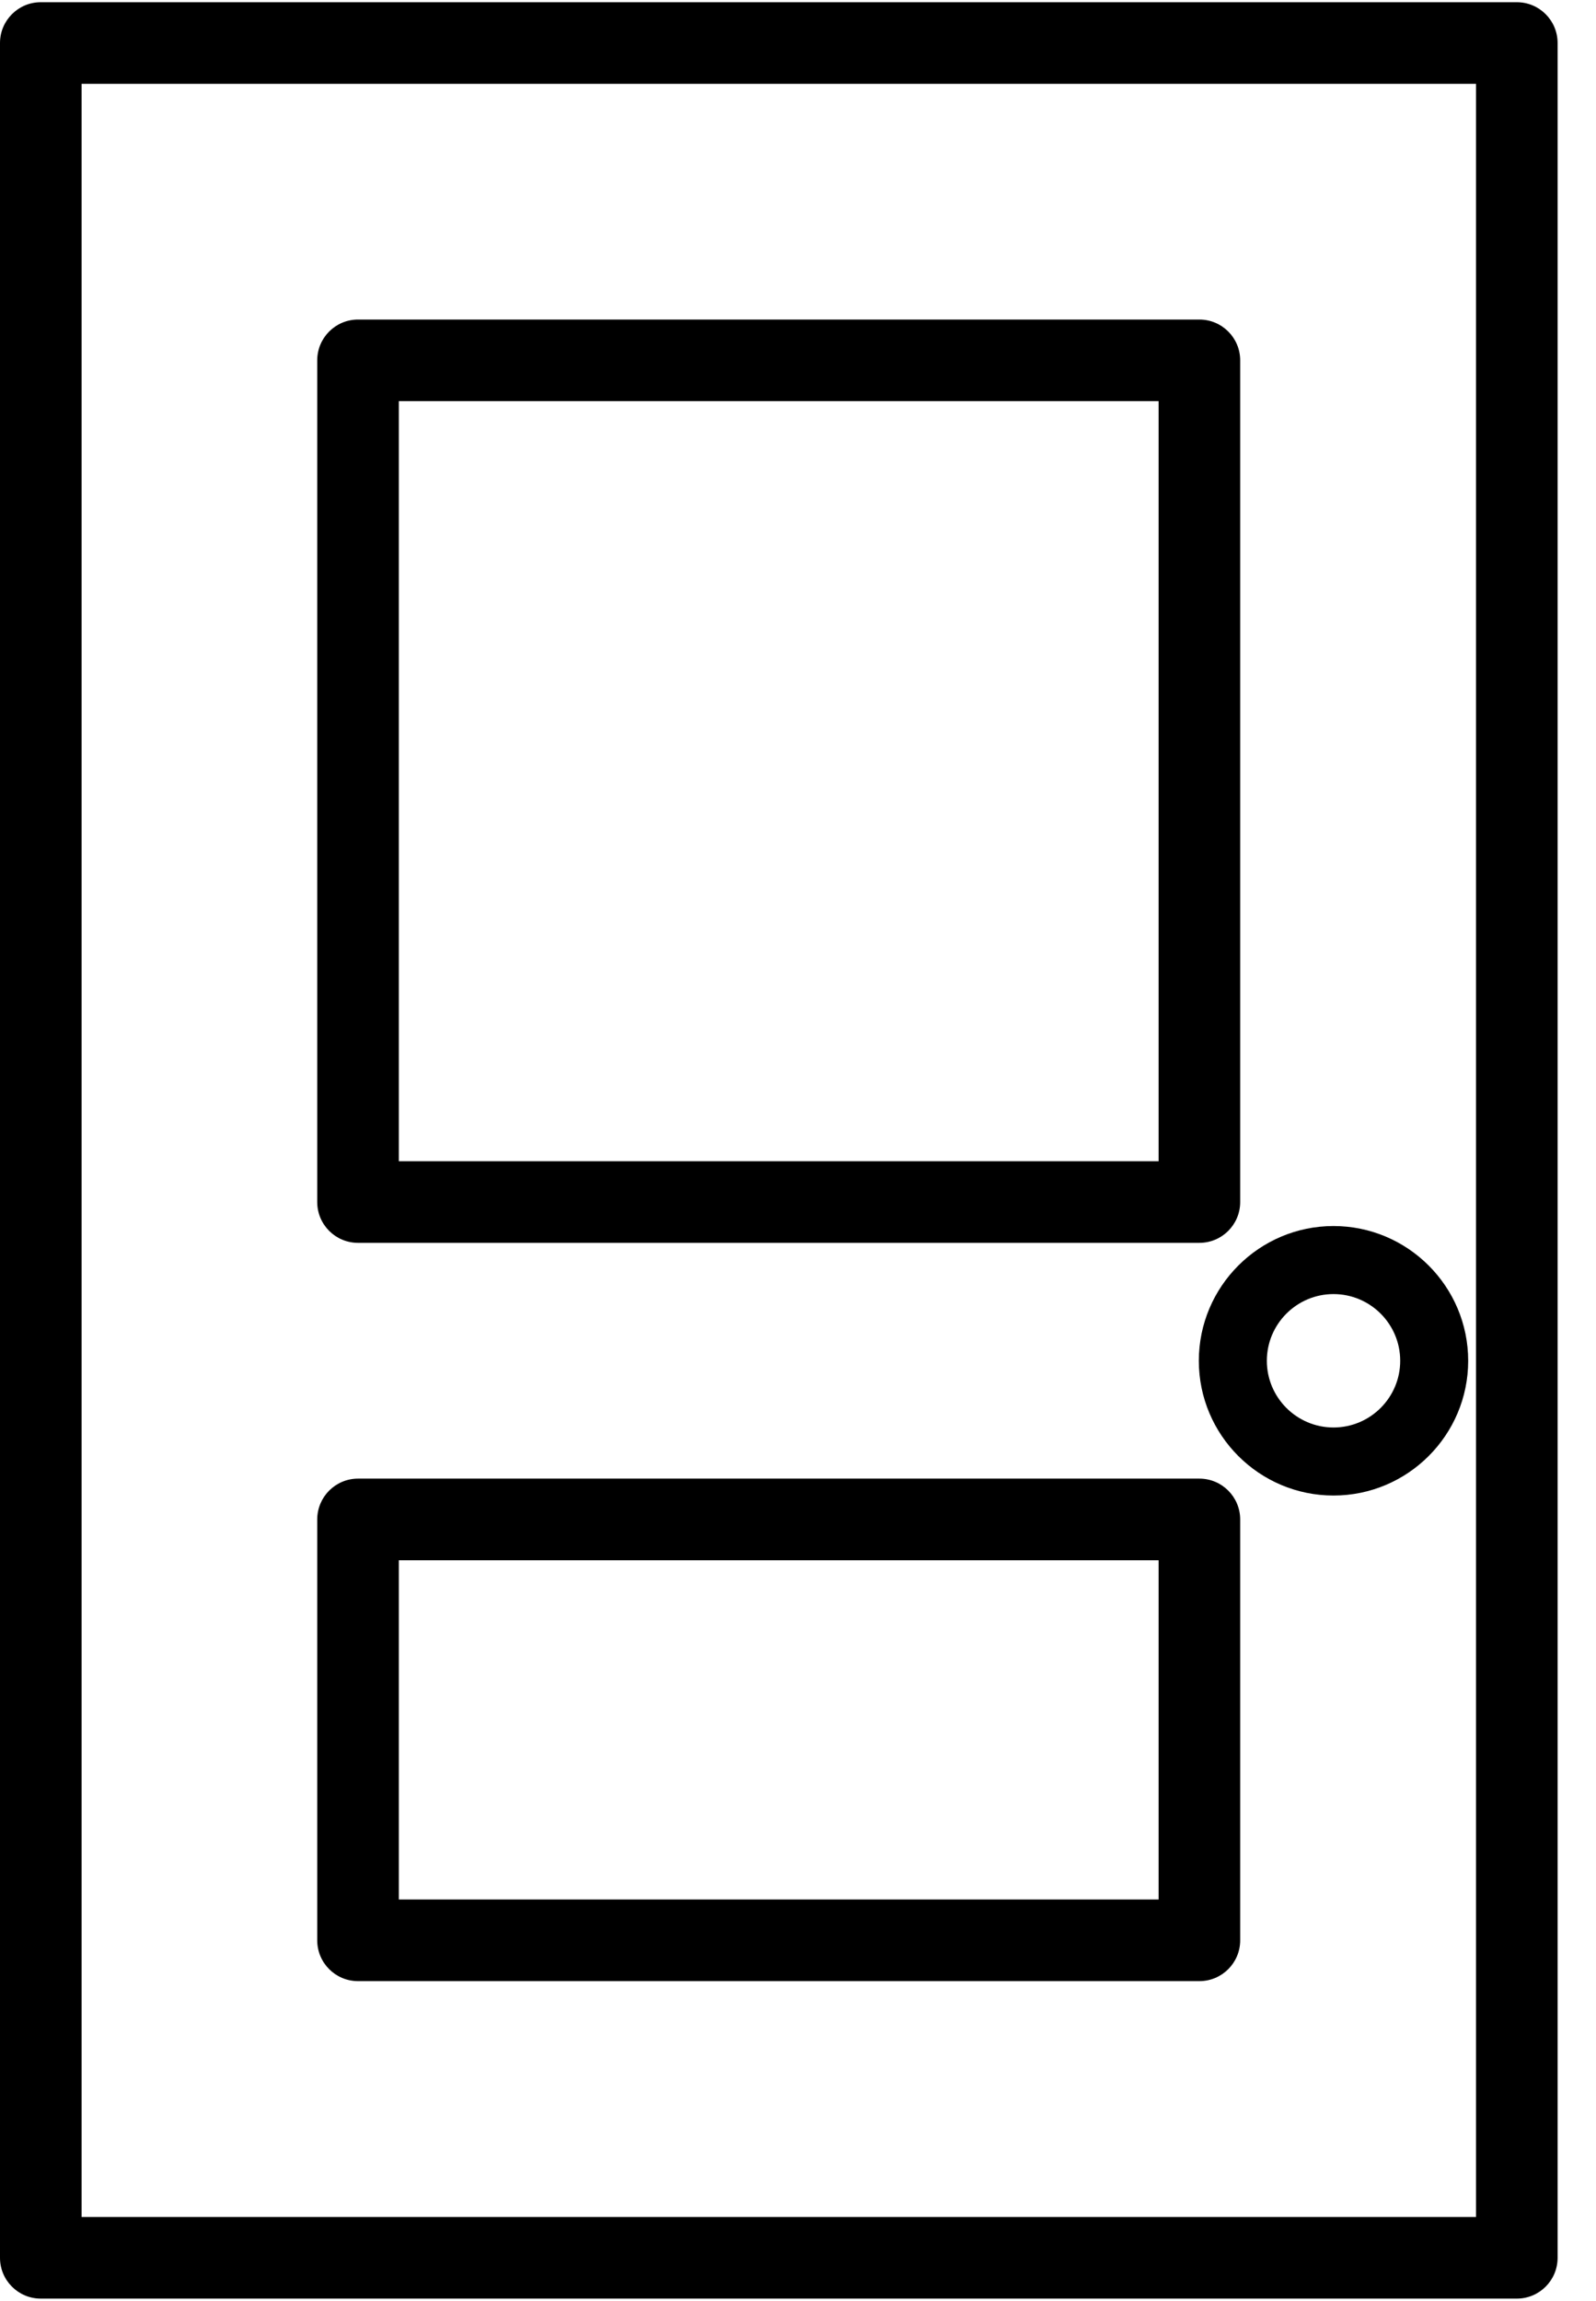
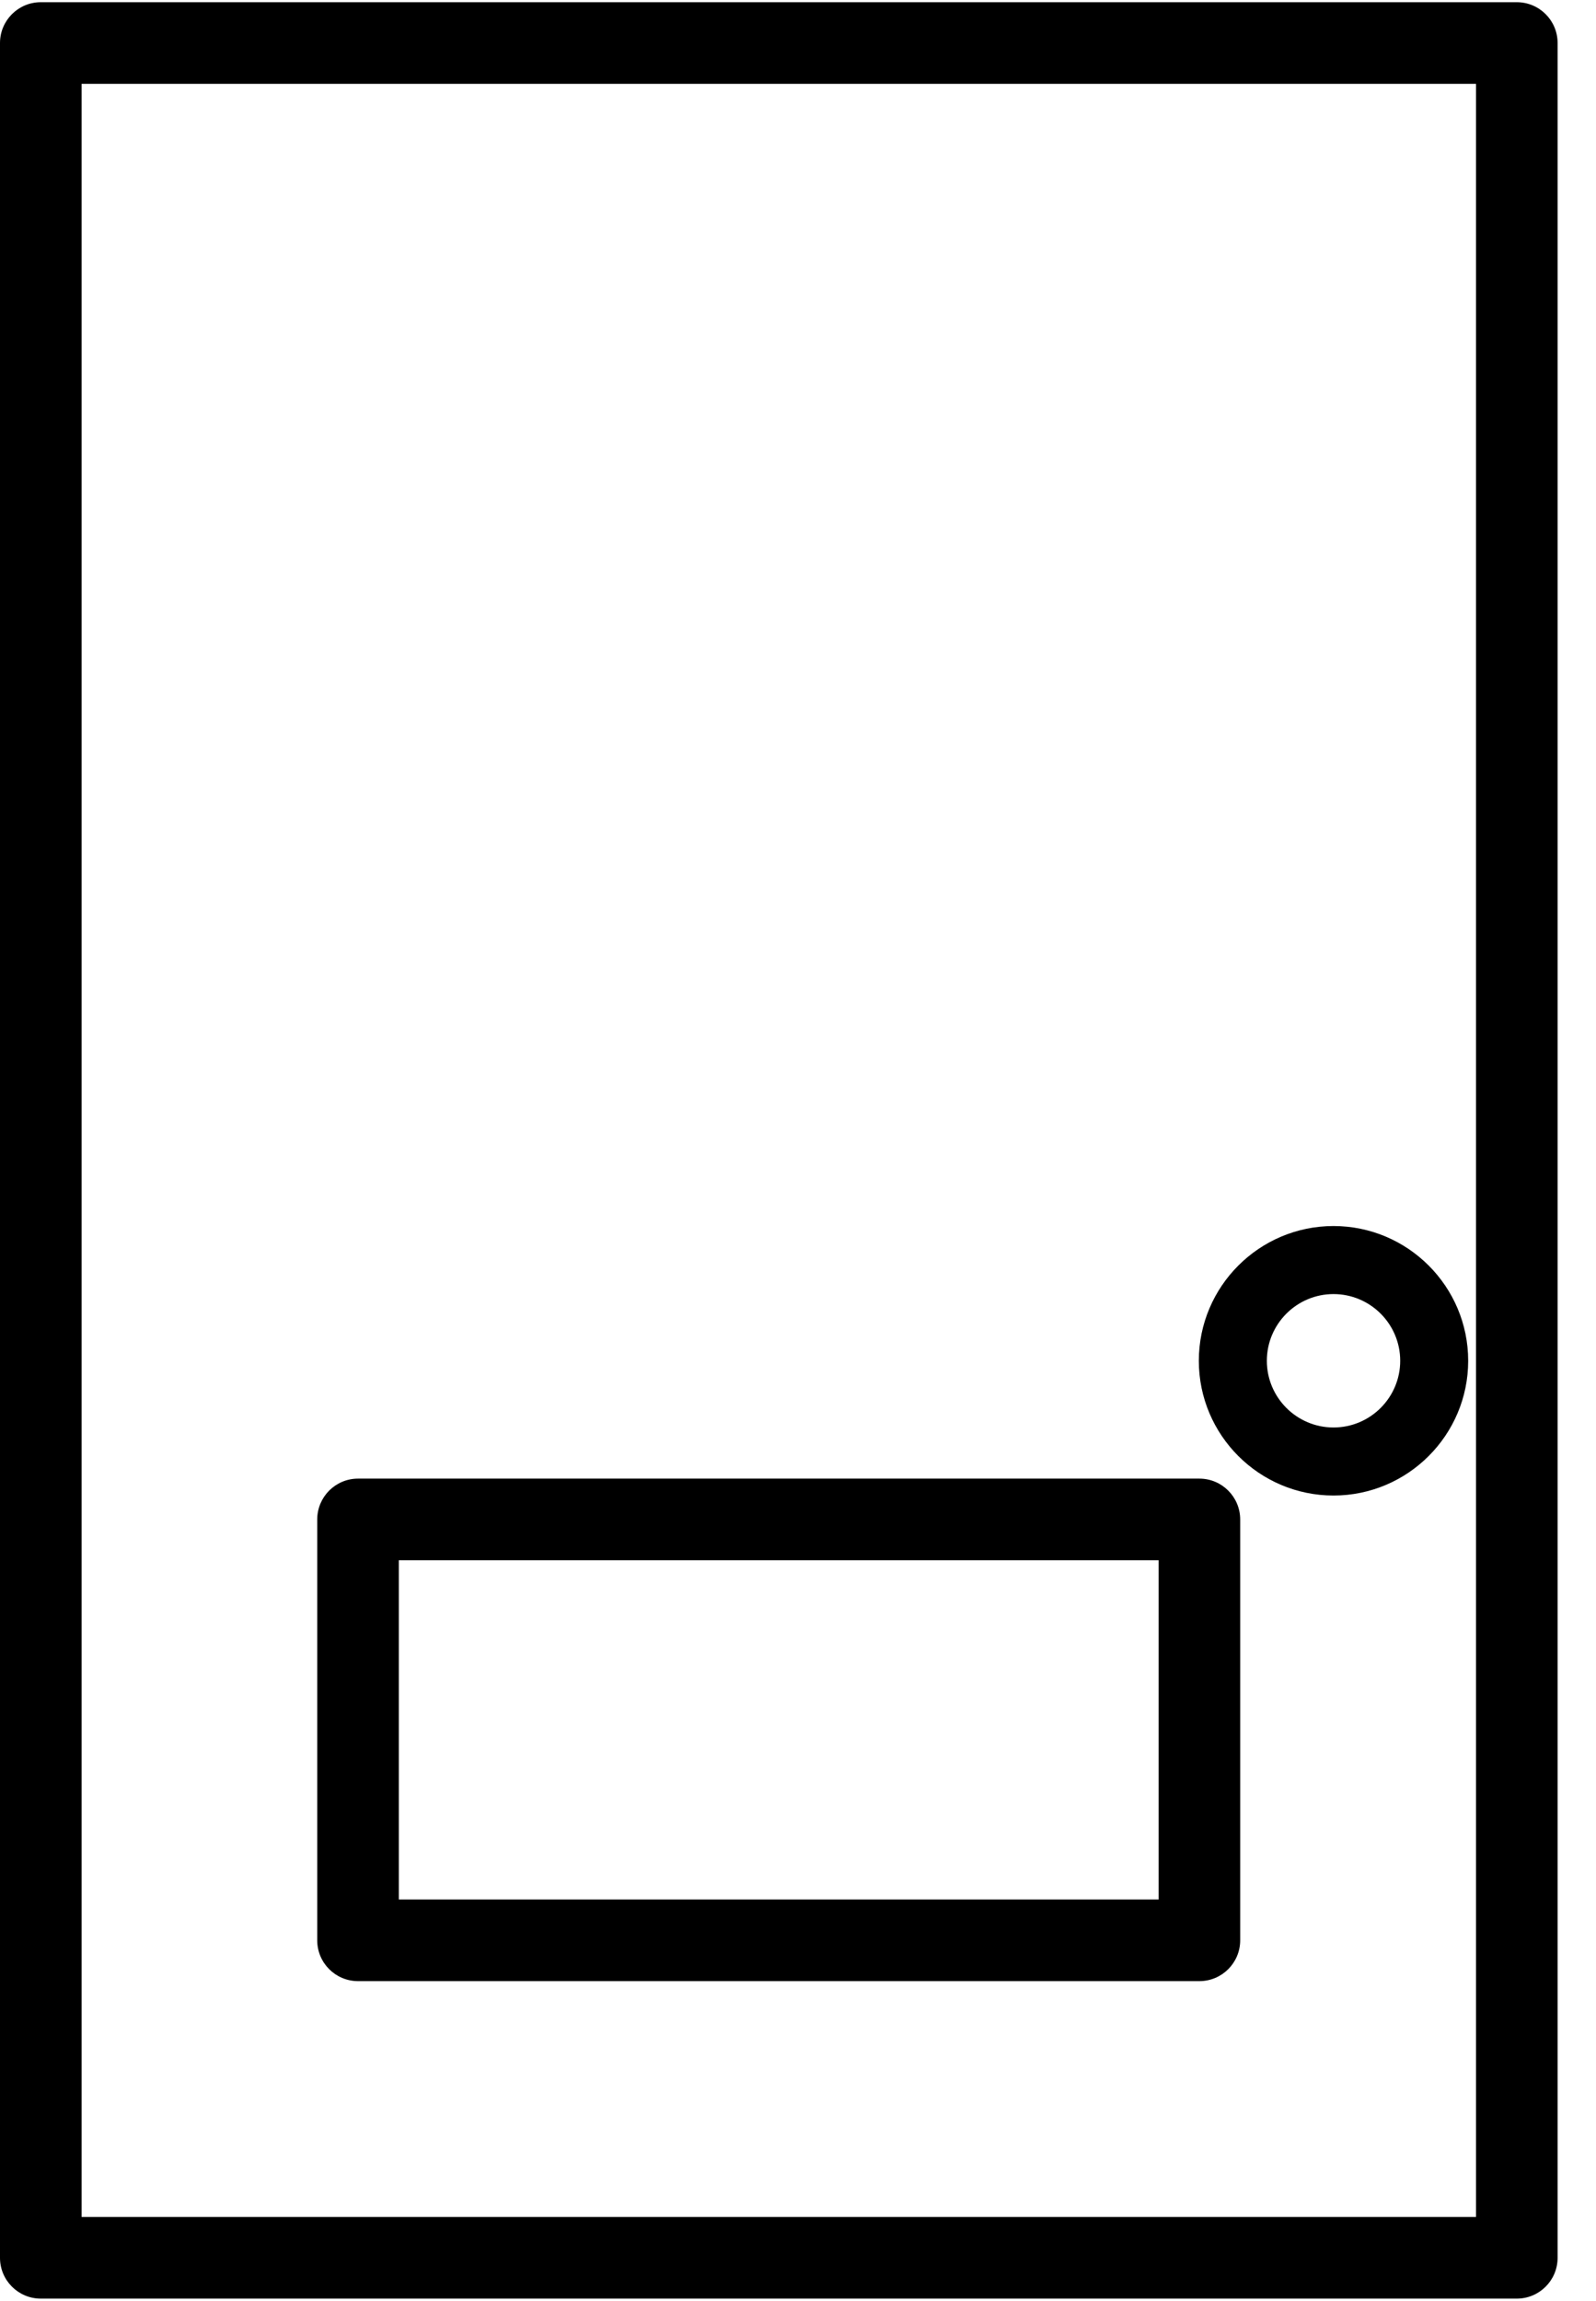
<svg xmlns="http://www.w3.org/2000/svg" width="34" height="49" viewBox="0 0 34 49" fill="none">
  <path d="M32.313 0.047H0.869C0.389 0.047 0 0.436 0 0.916V48.081C0 48.561 0.389 48.95 0.869 48.95H32.313C32.793 48.95 33.182 48.561 33.182 48.081V0.916C33.182 0.436 32.793 0.047 32.313 0.047ZM31.444 47.212H1.738V1.785H31.444V47.212Z" fill="black" />
  <path d="M7.627 42.189H25.551C26.031 42.189 26.42 41.8 26.42 41.32V32.358C26.42 31.878 26.031 31.488 25.551 31.488H7.627C7.147 31.488 6.758 31.878 6.758 32.358V41.32C6.758 41.8 7.147 42.189 7.627 42.189ZM8.496 33.227H24.682V40.451H8.496V33.227Z" fill="black" />
-   <path d="M7.627 26.467H25.551C26.031 26.467 26.42 26.078 26.42 25.598V7.674C26.42 7.194 26.031 6.805 25.551 6.805H7.627C7.147 6.805 6.758 7.194 6.758 7.674V25.598C6.758 26.078 7.147 26.467 7.627 26.467ZM8.496 8.543H24.682V24.729H8.496V8.543Z" fill="black" />
  <path d="M25.539 28.979C25.539 30.561 26.826 31.848 28.408 31.848C29.99 31.848 31.277 30.561 31.277 28.979C31.277 27.396 29.99 26.109 28.408 26.109C26.826 26.109 25.539 27.397 25.539 28.979ZM28.408 27.558C29.192 27.558 29.829 28.195 29.829 28.979C29.829 29.762 29.192 30.399 28.408 30.399C27.625 30.399 26.988 29.762 26.988 28.979C26.988 28.195 27.625 27.558 28.408 27.558Z" fill="black" />
</svg>